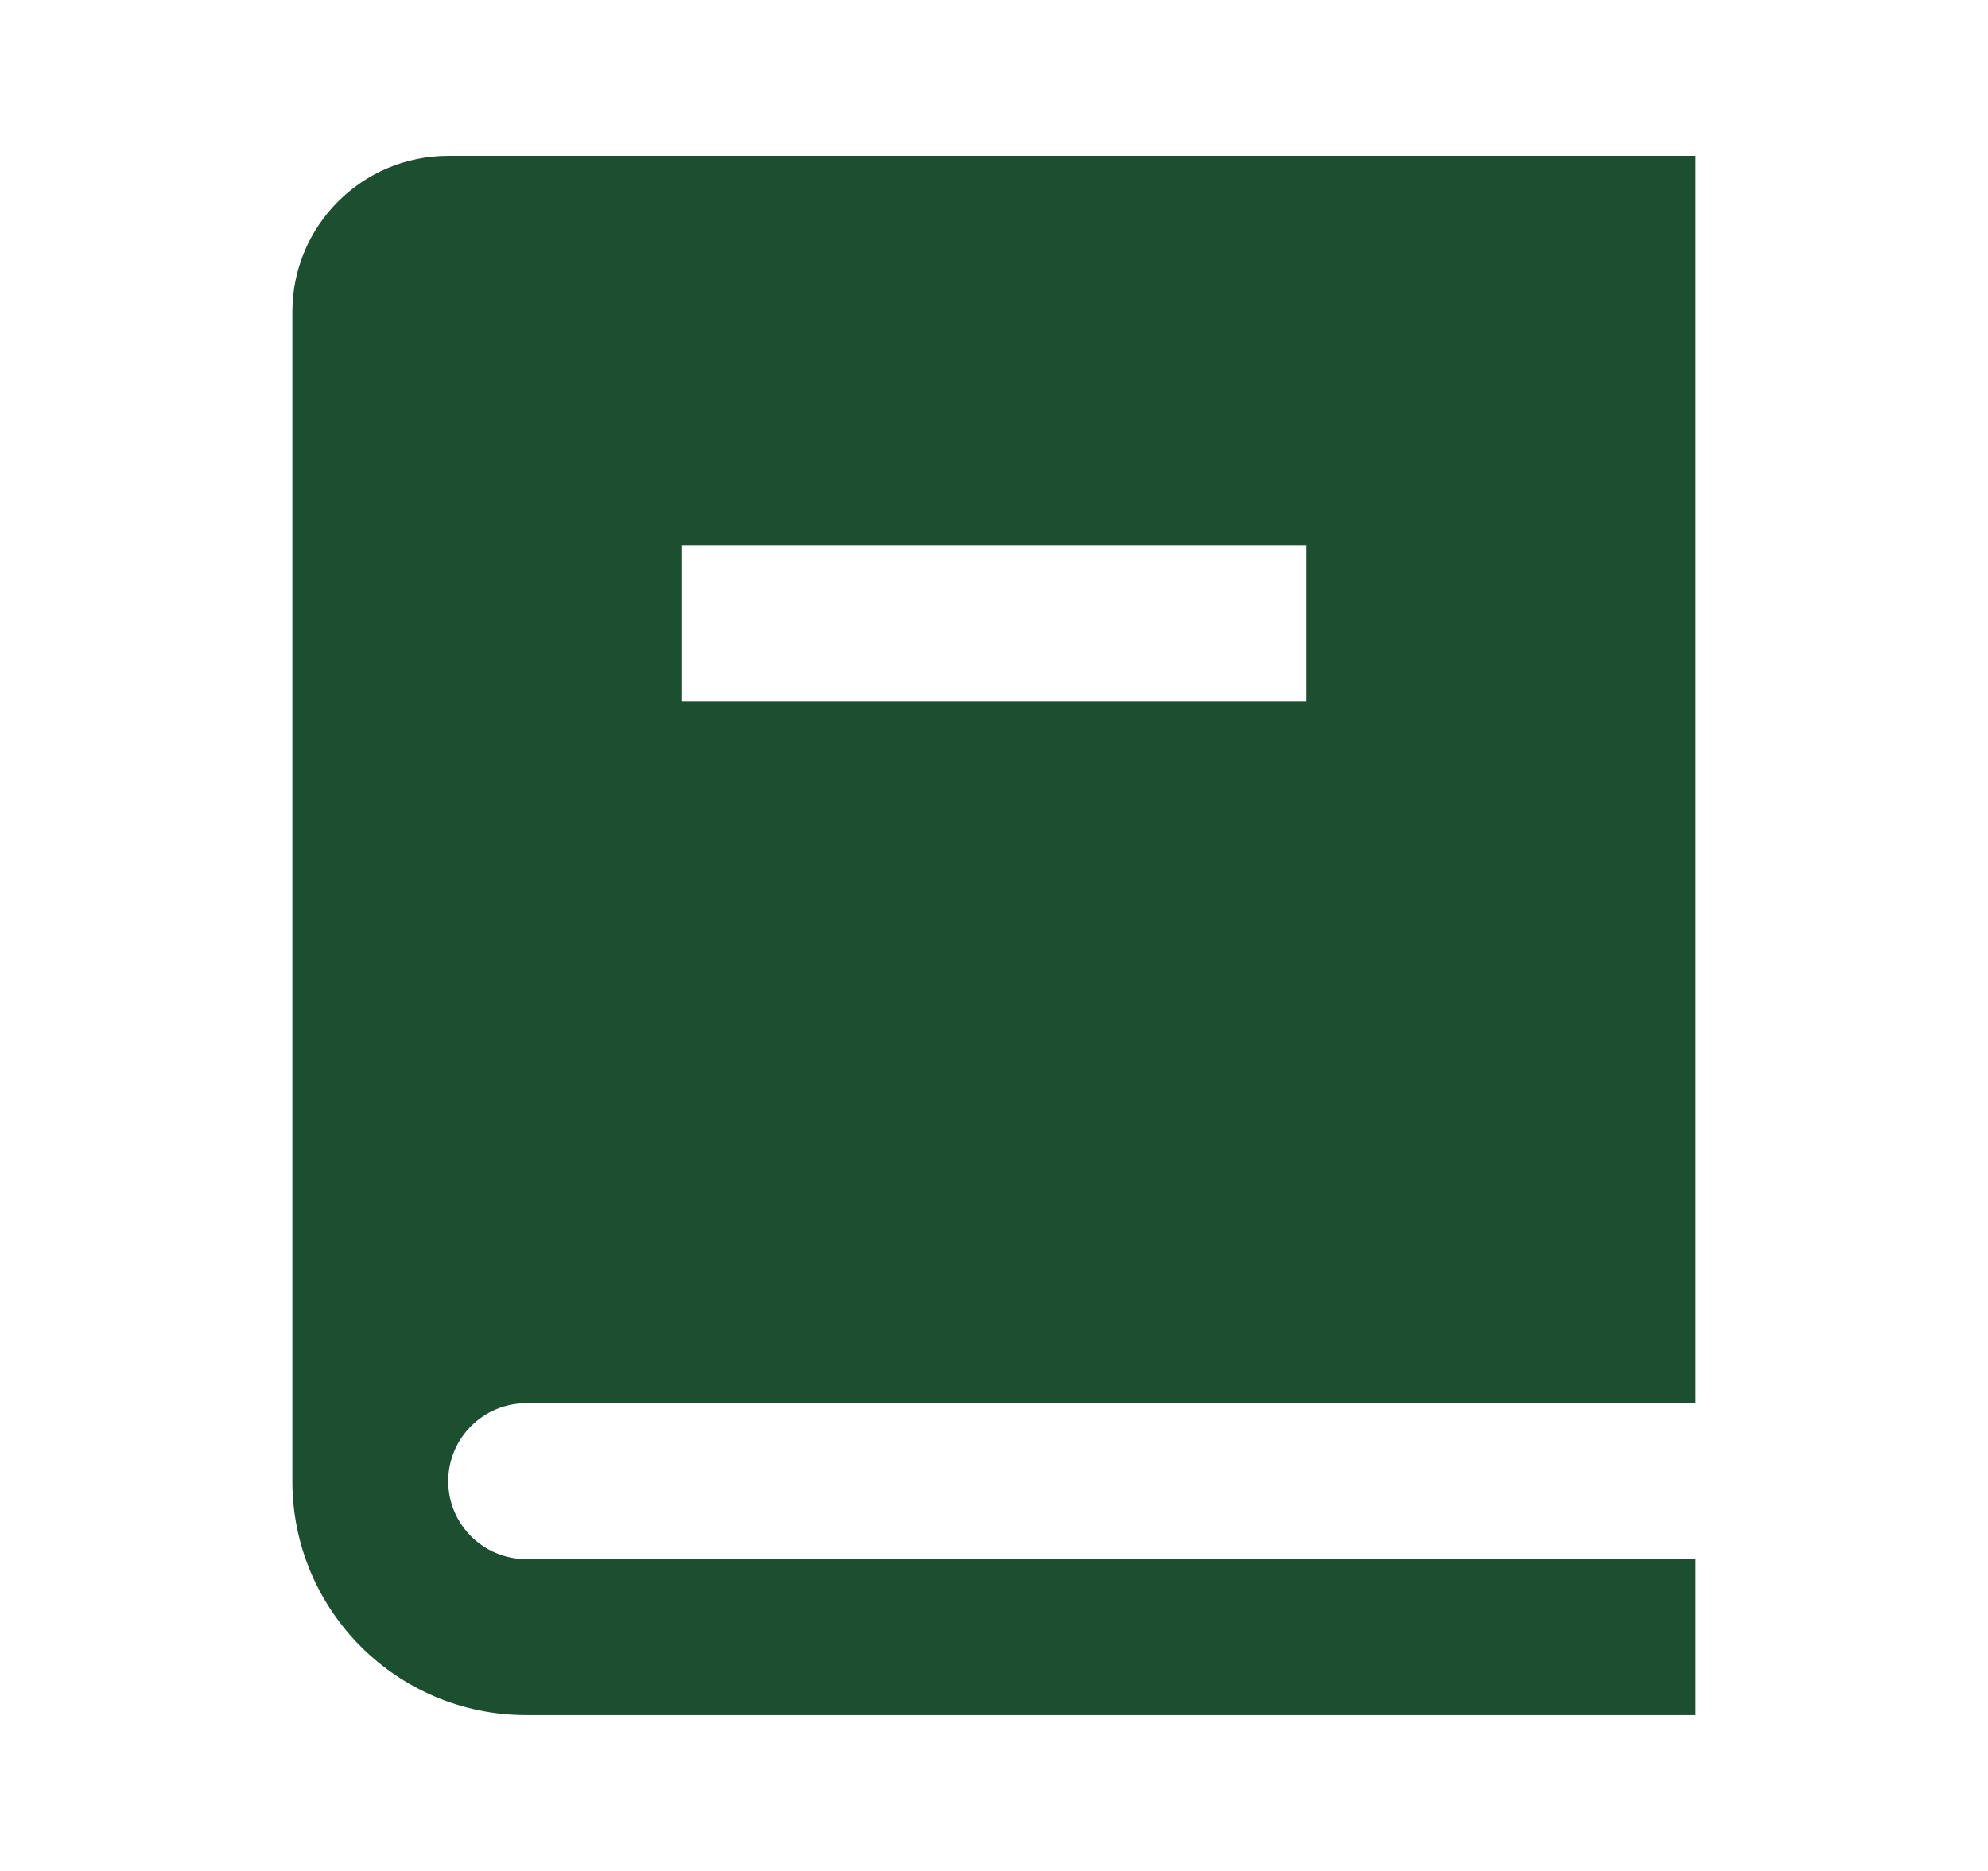
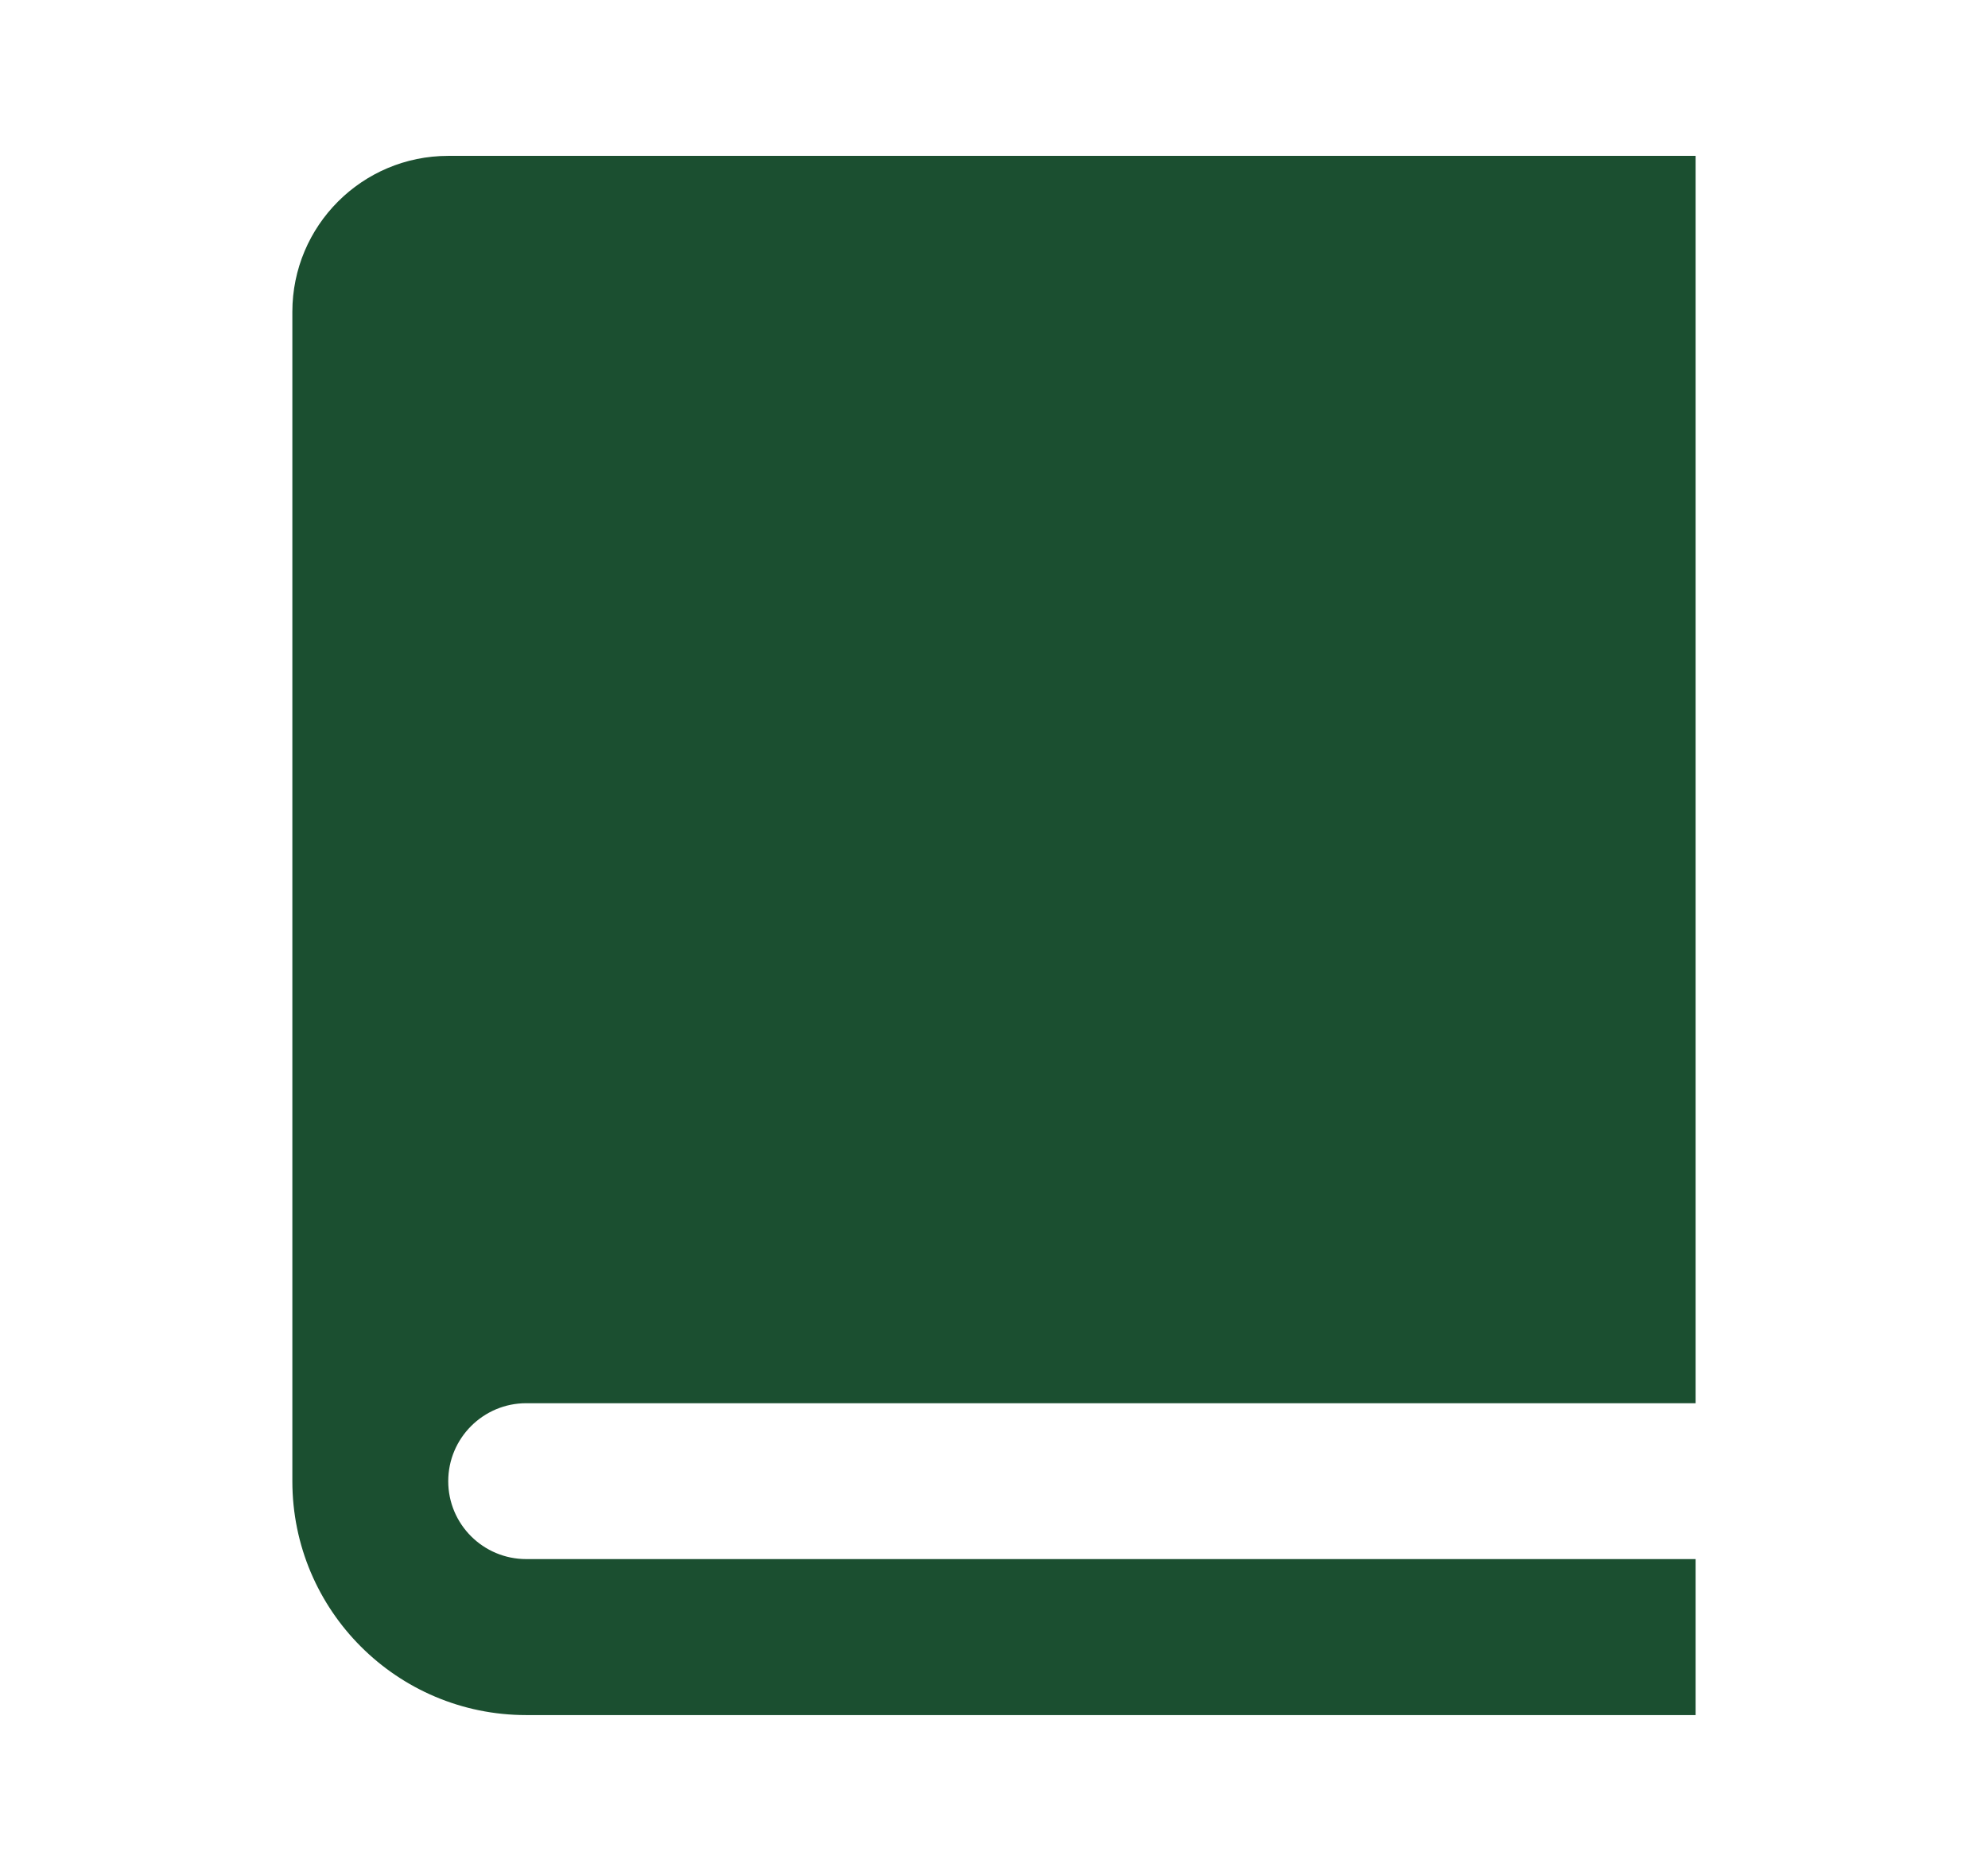
<svg xmlns="http://www.w3.org/2000/svg" width="17" height="16" viewBox="0 0 17 16" fill="none">
-   <path d="M14.5 12H4.5C4.132 12 3.833 12.299 3.833 12.667C3.833 13.035 4.132 13.333 4.5 13.333H14.5V14.667H4.5C3.395 14.667 2.5 13.771 2.5 12.667V2.667C2.5 1.93 3.097 1.333 3.833 1.333H14.5V12ZM11.167 6V4.667H5.833V6H11.167Z" fill="#1B4F30" />
+   <path d="M14.5 12H4.5C4.132 12 3.833 12.299 3.833 12.667C3.833 13.035 4.132 13.333 4.5 13.333H14.5V14.667H4.5C3.395 14.667 2.5 13.771 2.5 12.667V2.667C2.5 1.93 3.097 1.333 3.833 1.333H14.5V12ZM11.167 6V4.667H5.833H11.167Z" fill="#1B4F30" />
</svg>